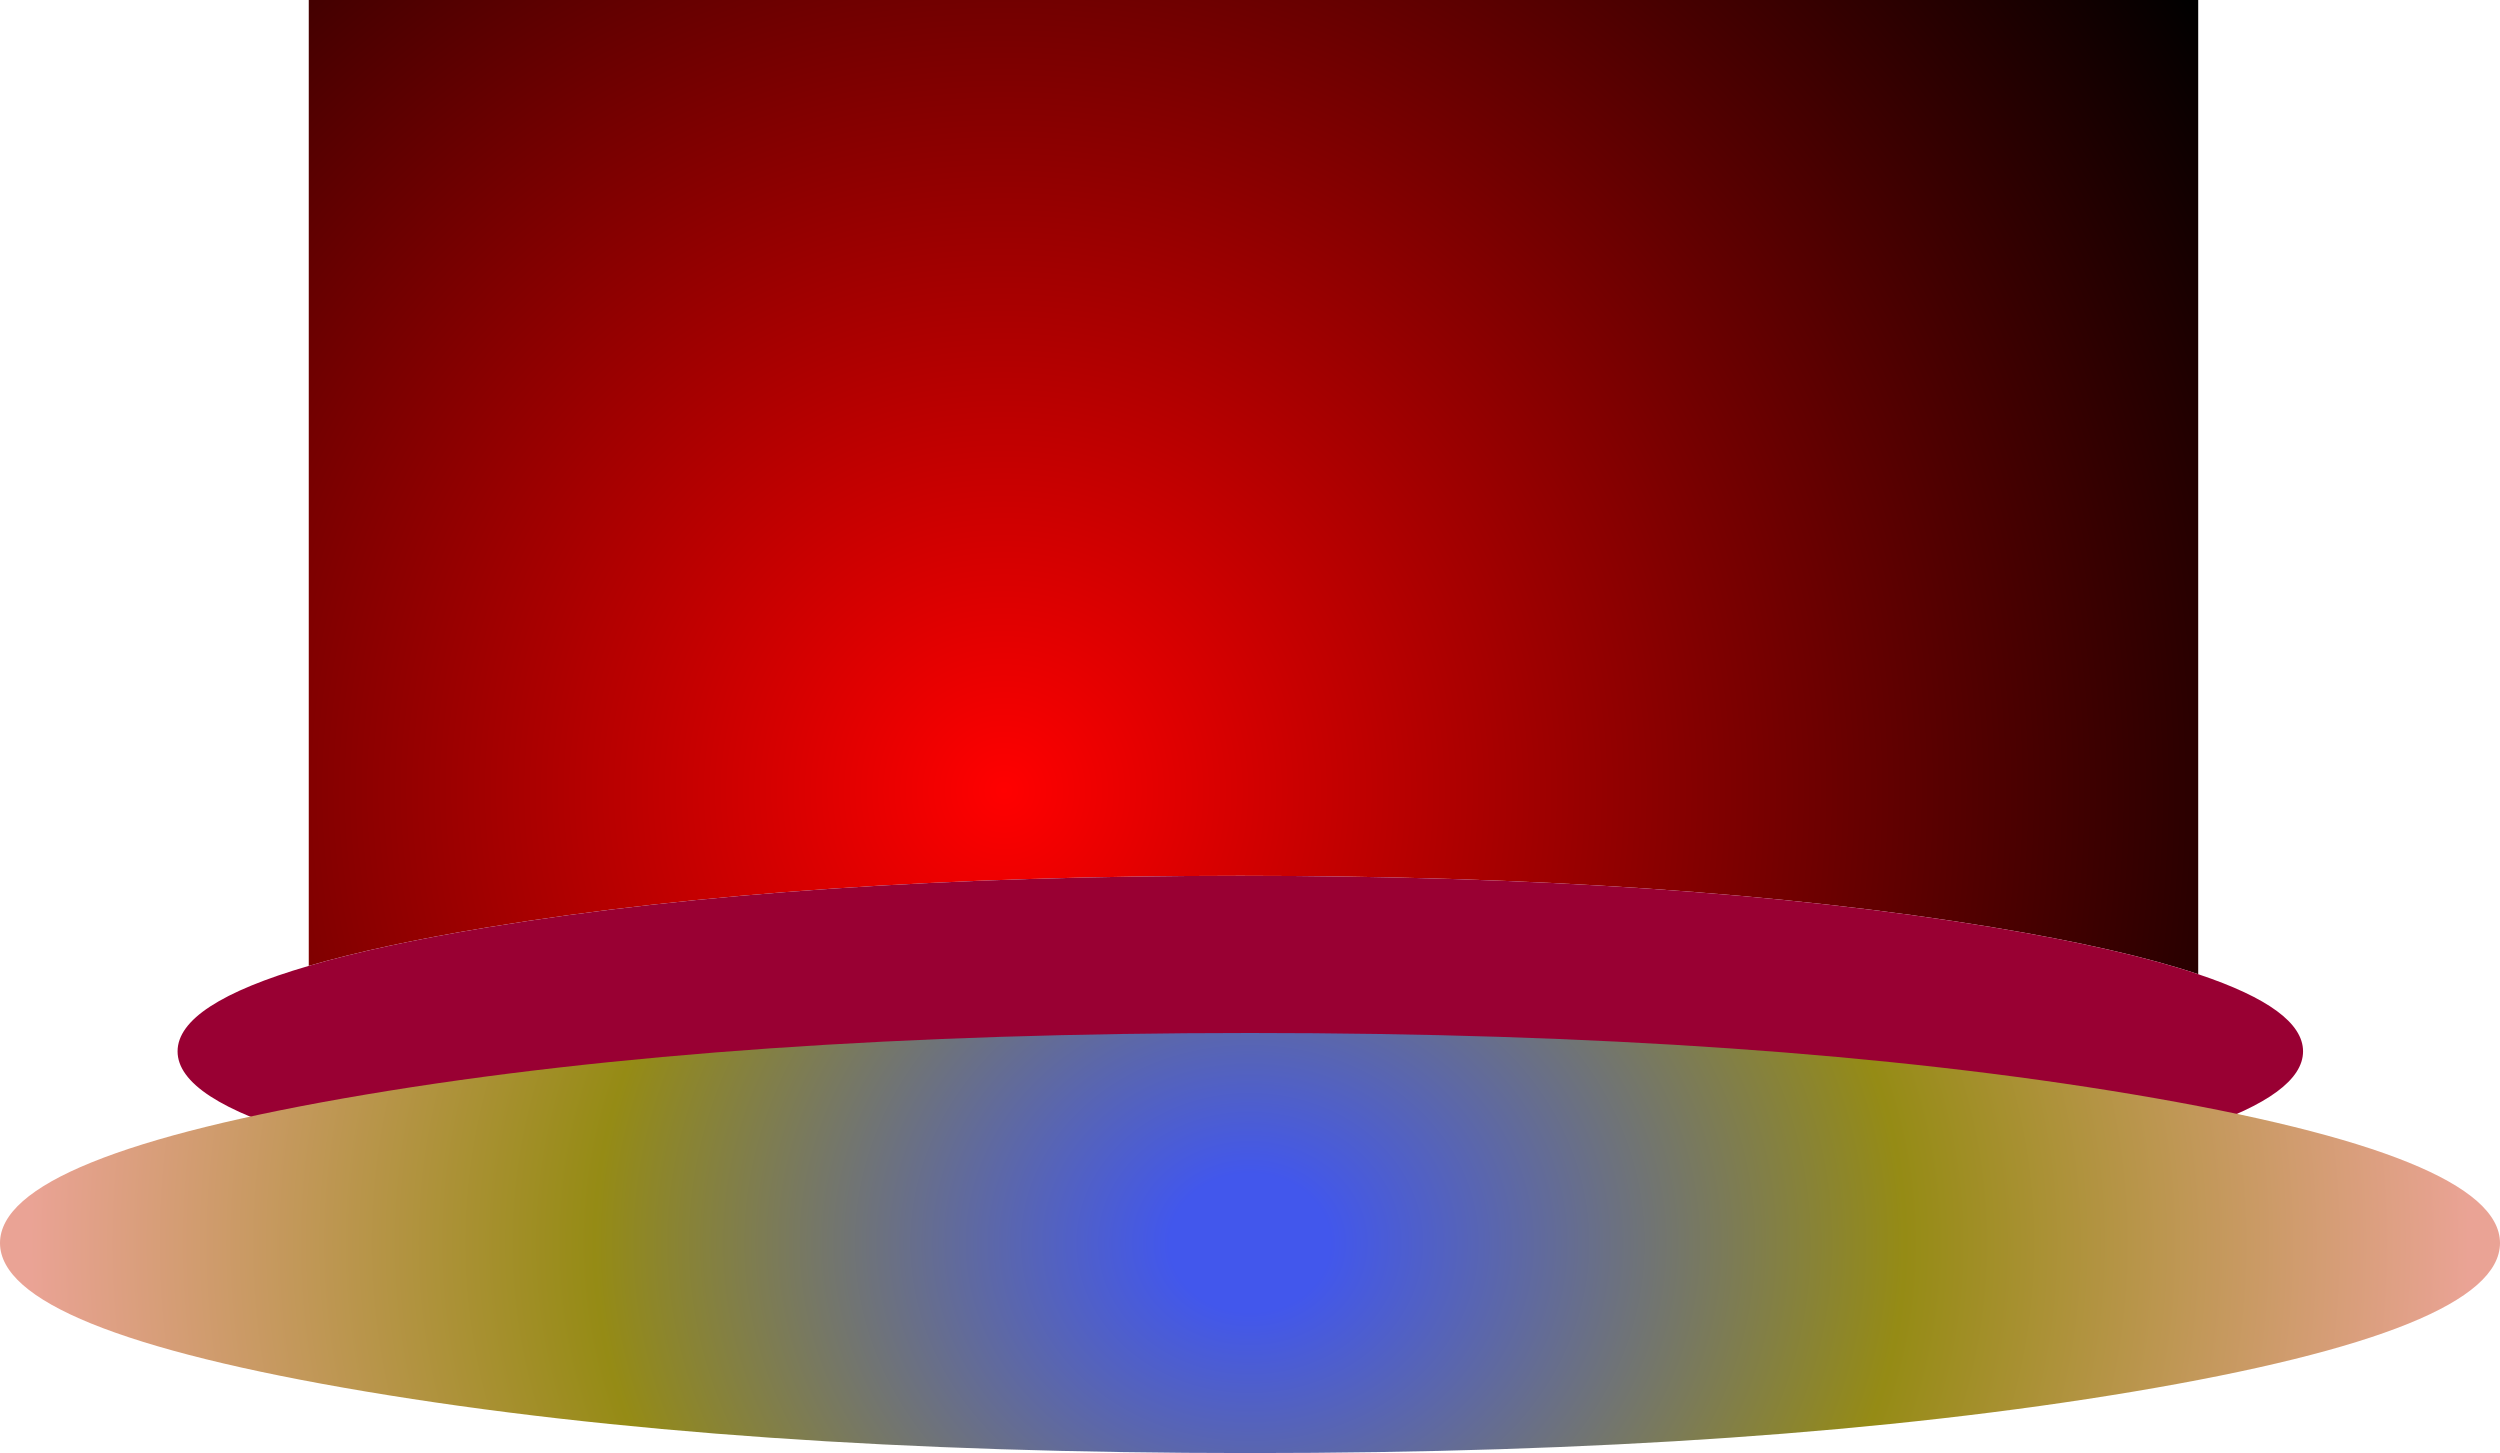
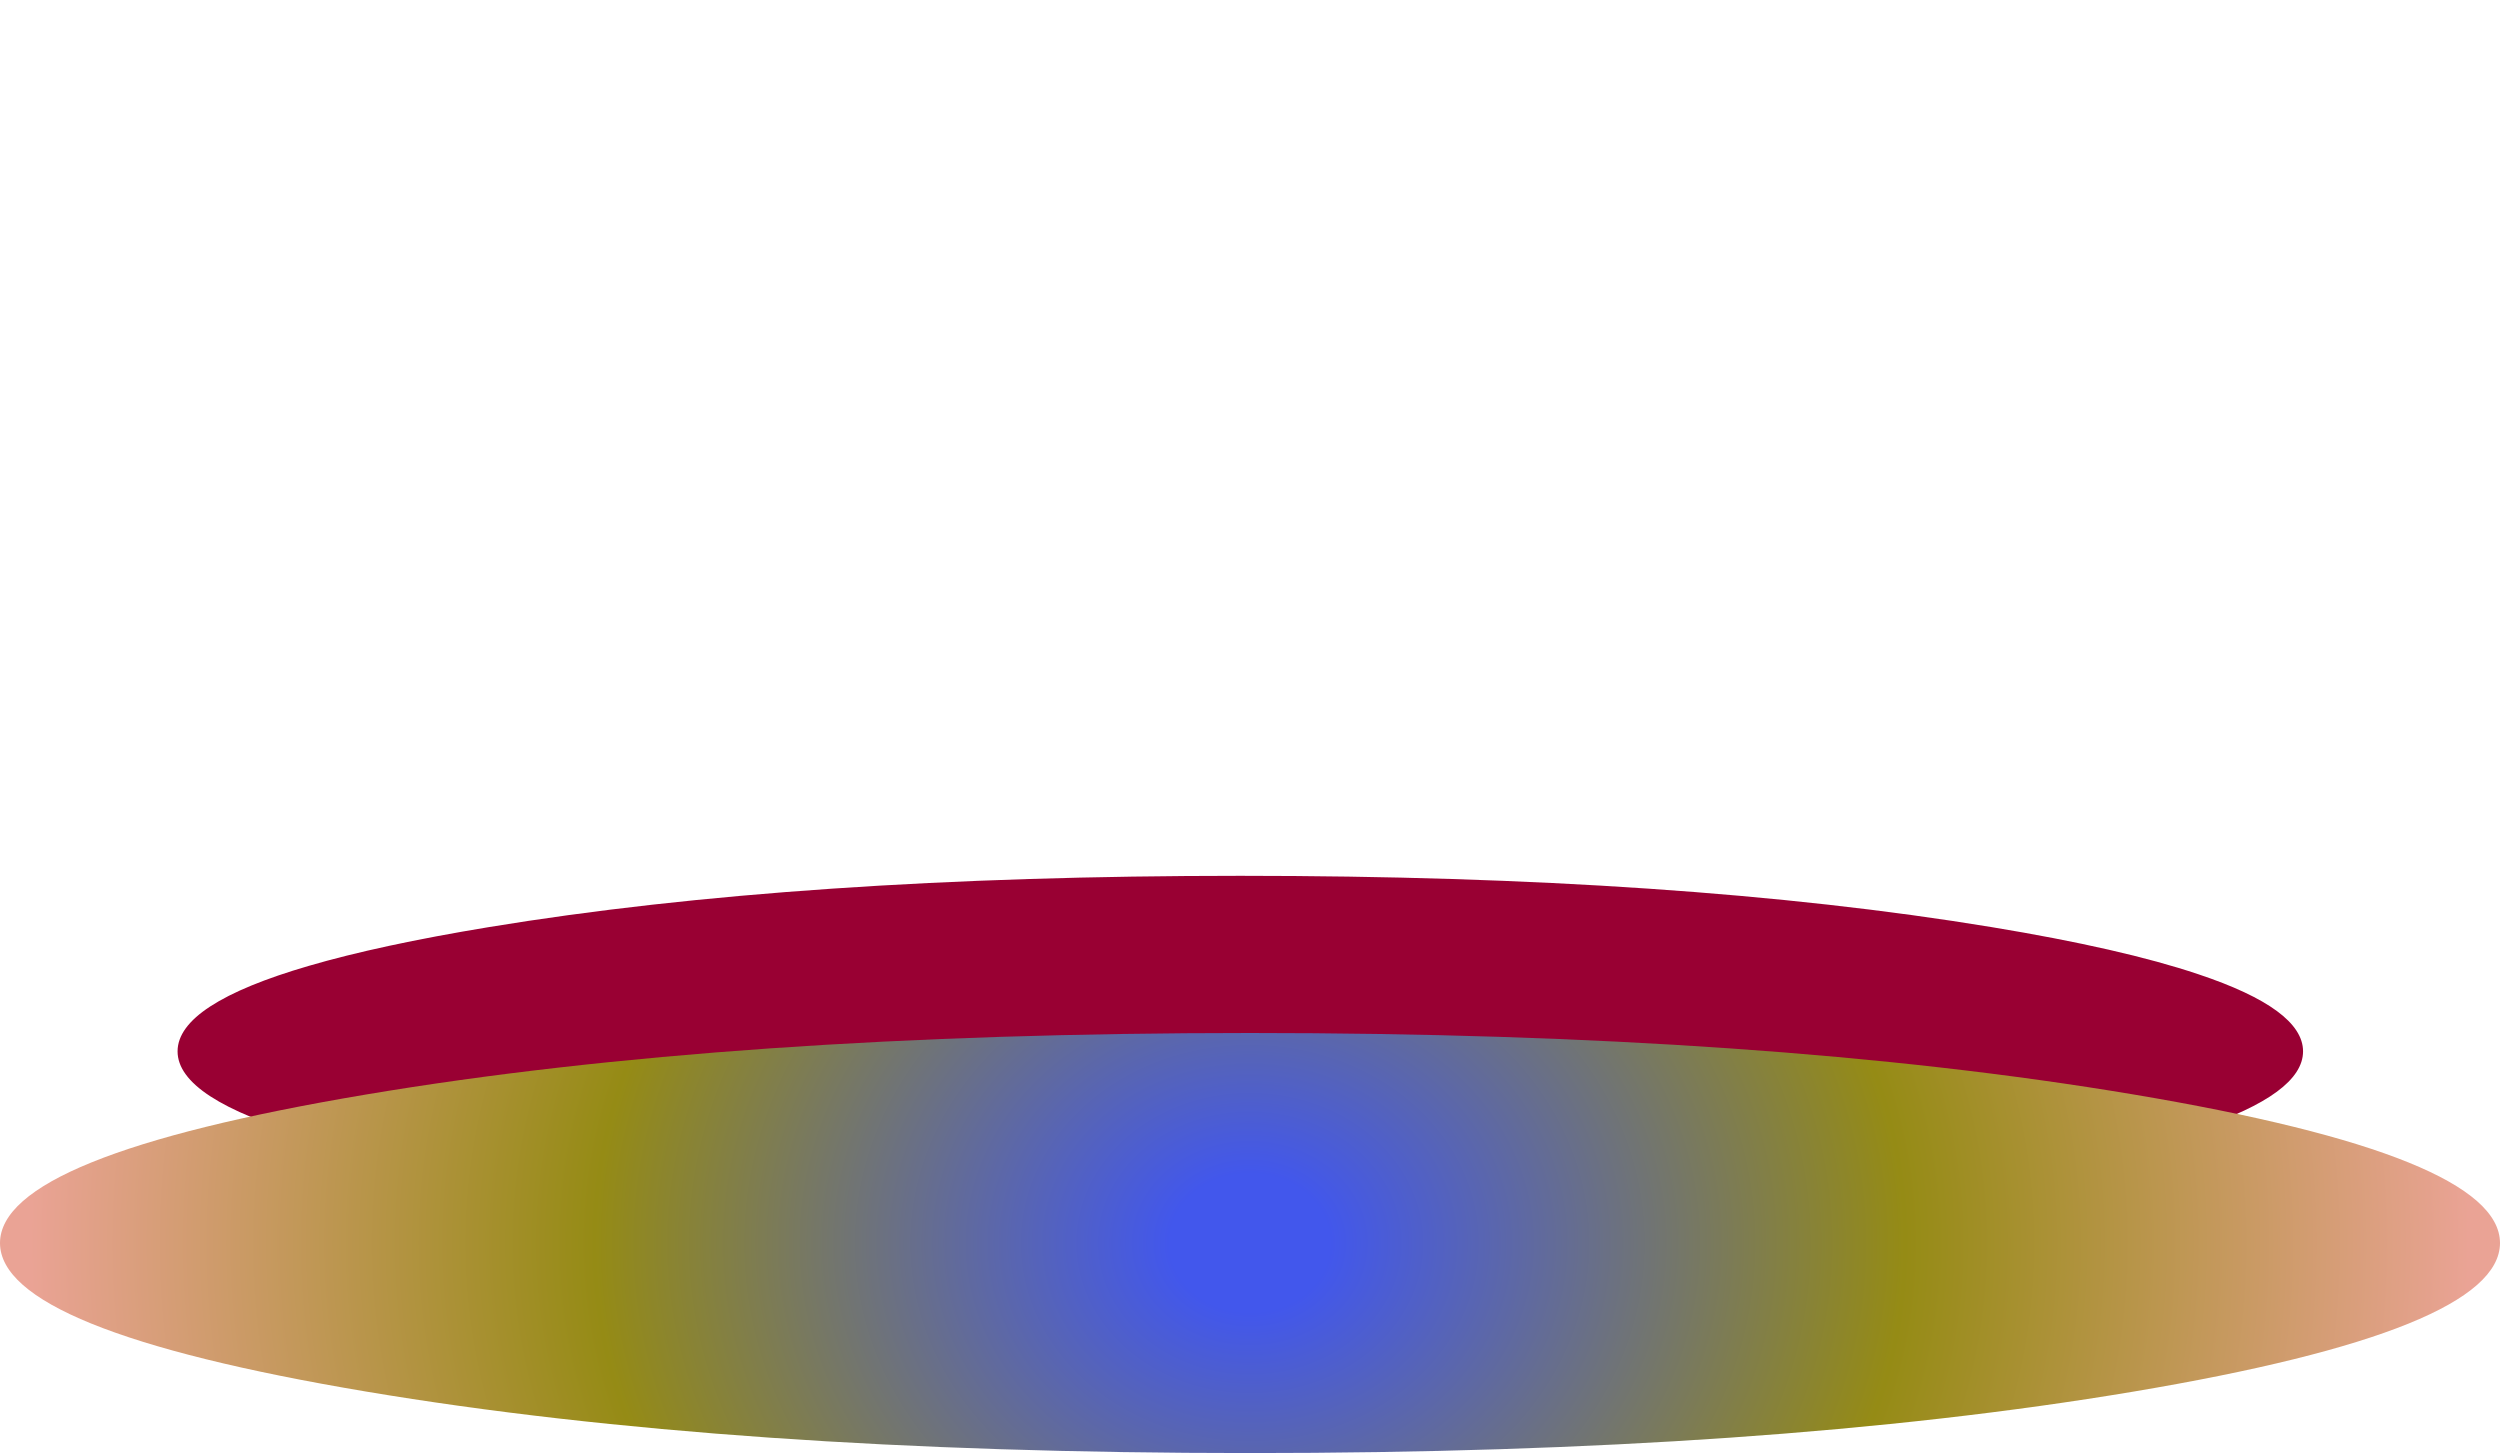
<svg xmlns="http://www.w3.org/2000/svg" height="427.55px" width="735.6px">
  <g transform="matrix(1.0, 0.0, 0.0, 1.0, 93.75, 3.85)">
-     <path d="M46.5 341.4 L-2.9 341.4 -2.9 330.65 Q16.75 336.35 46.5 341.4 M-2.9 280.35 L-2.9 -3.85 553.05 -3.85 553.05 282.8 Q530.75 275.3 492.3 268.95 400.75 253.85 271.2 253.85 141.65 253.85 50.05 268.95 17.95 274.25 -2.9 280.35 M553.05 328.25 L553.05 341.4 495.9 341.4 Q531.8 335.3 553.05 328.25" fill="url(#gradient0)" fill-rule="evenodd" stroke="none" />
    <path d="M-2.9 330.65 Q-41.5 319.4 -41.5 305.5 -41.5 291.6 -2.9 280.35 17.95 274.25 50.05 268.95 141.65 253.85 271.2 253.85 400.75 253.85 492.3 268.95 530.75 275.3 553.05 282.8 583.9 293.1 583.9 305.5 583.9 317.9 553.05 328.25 531.8 335.3 495.9 341.4 L492.3 342.0 Q400.75 357.15 271.2 357.15 141.65 357.15 50.05 342.0 L46.5 341.4 Q16.75 336.35 -2.9 330.65" fill="#990033" fill-rule="evenodd" stroke="none" />
    <path d="M641.85 361.9 Q641.8 387.5 534.1 405.6 426.4 423.7 274.05 423.7 121.65 423.7 13.95 405.6 -93.75 387.5 -93.75 361.9 -93.75 336.3 13.95 318.2 121.65 300.1 274.05 300.1 426.4 300.1 534.1 318.2 641.8 336.3 641.85 361.9" fill="url(#gradient1)" fill-rule="evenodd" stroke="none" />
  </g>
  <defs>
    <radialGradient cx="0" cy="0" gradientTransform="matrix(0.514, 0.0, 0.0, 0.514, 201.7, 228.75)" gradientUnits="userSpaceOnUse" id="gradient0" r="819.2" spreadMethod="pad">
      <stop offset="0.0" stop-color="#ff0000" />
      <stop offset="1.0" stop-color="#000000" />
    </radialGradient>
    <radialGradient cx="0" cy="0" gradientTransform="matrix(0.454, 0.0, 0.0, 0.393, 274.0, 361.9)" gradientUnits="userSpaceOnUse" id="gradient1" r="819.2" spreadMethod="pad">
      <stop offset="0.063" stop-color="#4257ec" />
      <stop offset="0.518" stop-color="#958b15" />
      <stop offset="0.965" stop-color="#eaa395" />
    </radialGradient>
  </defs>
</svg>